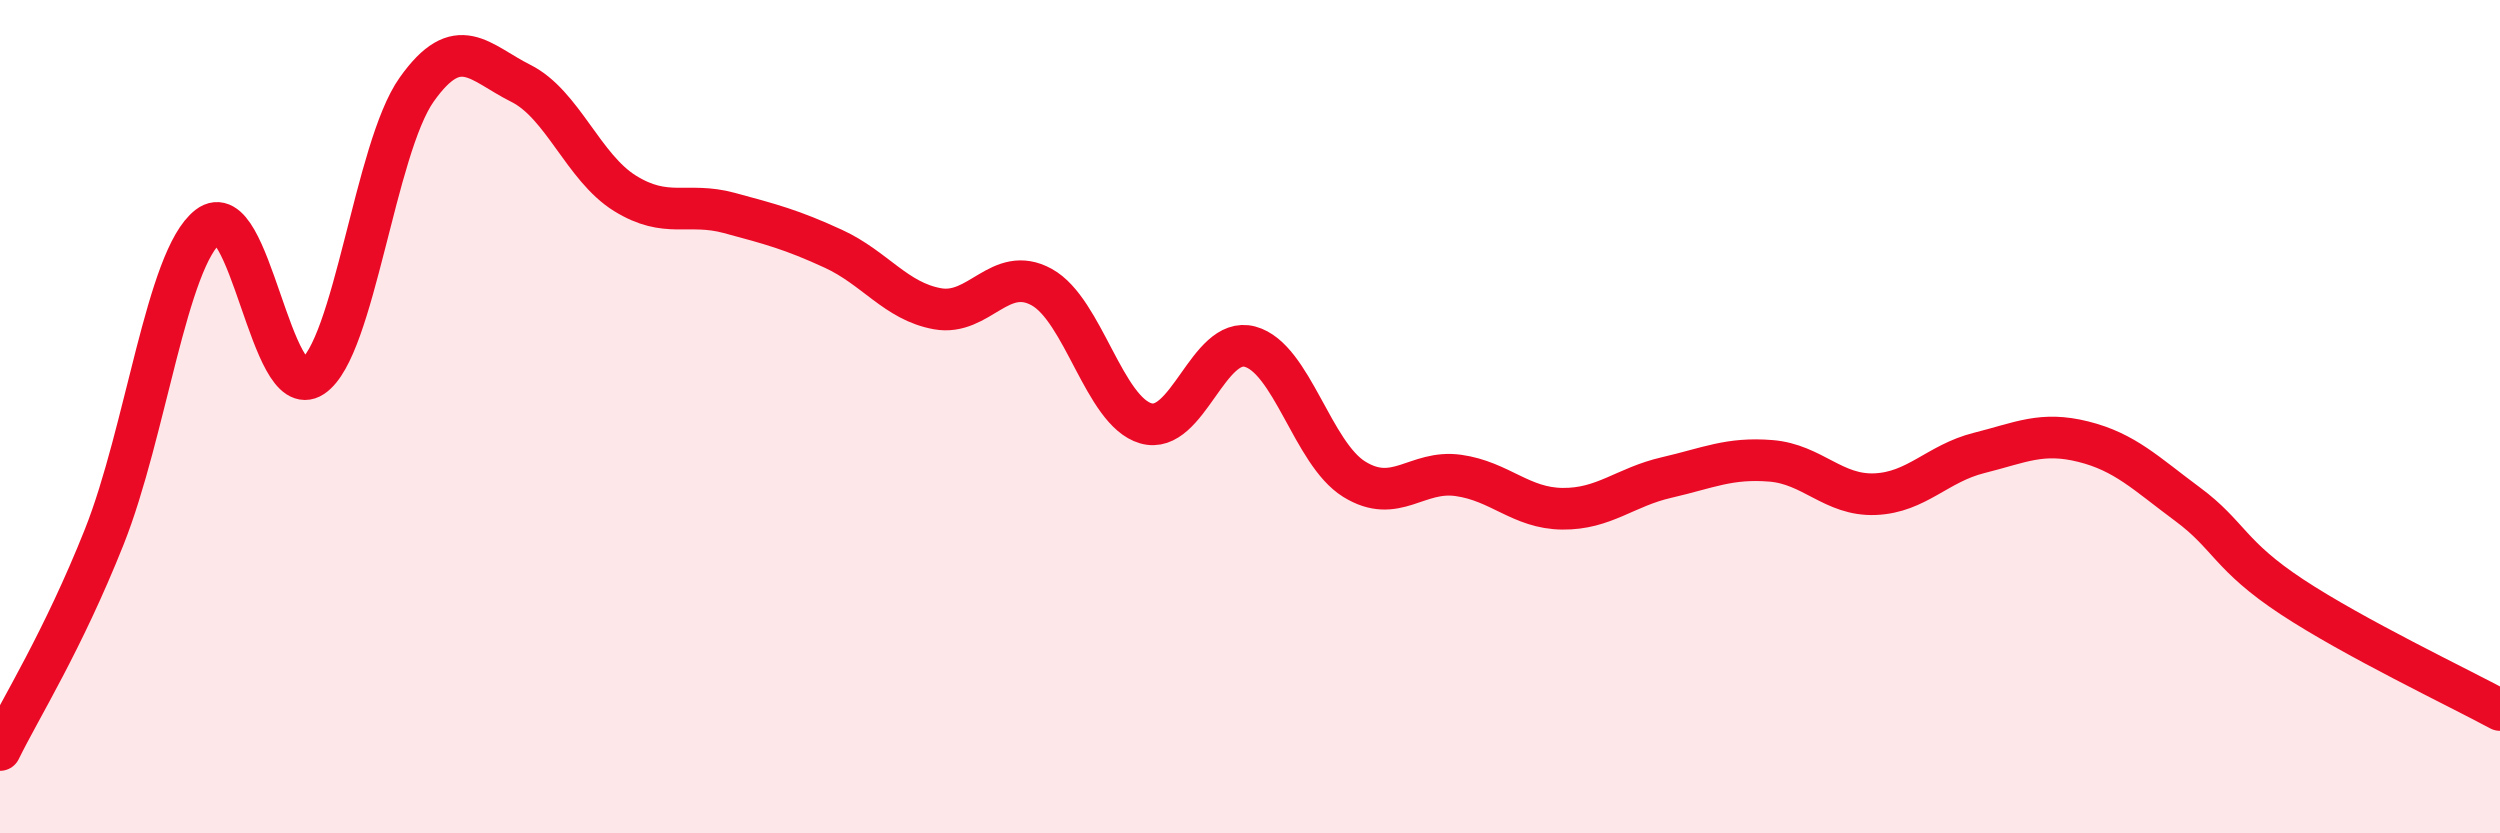
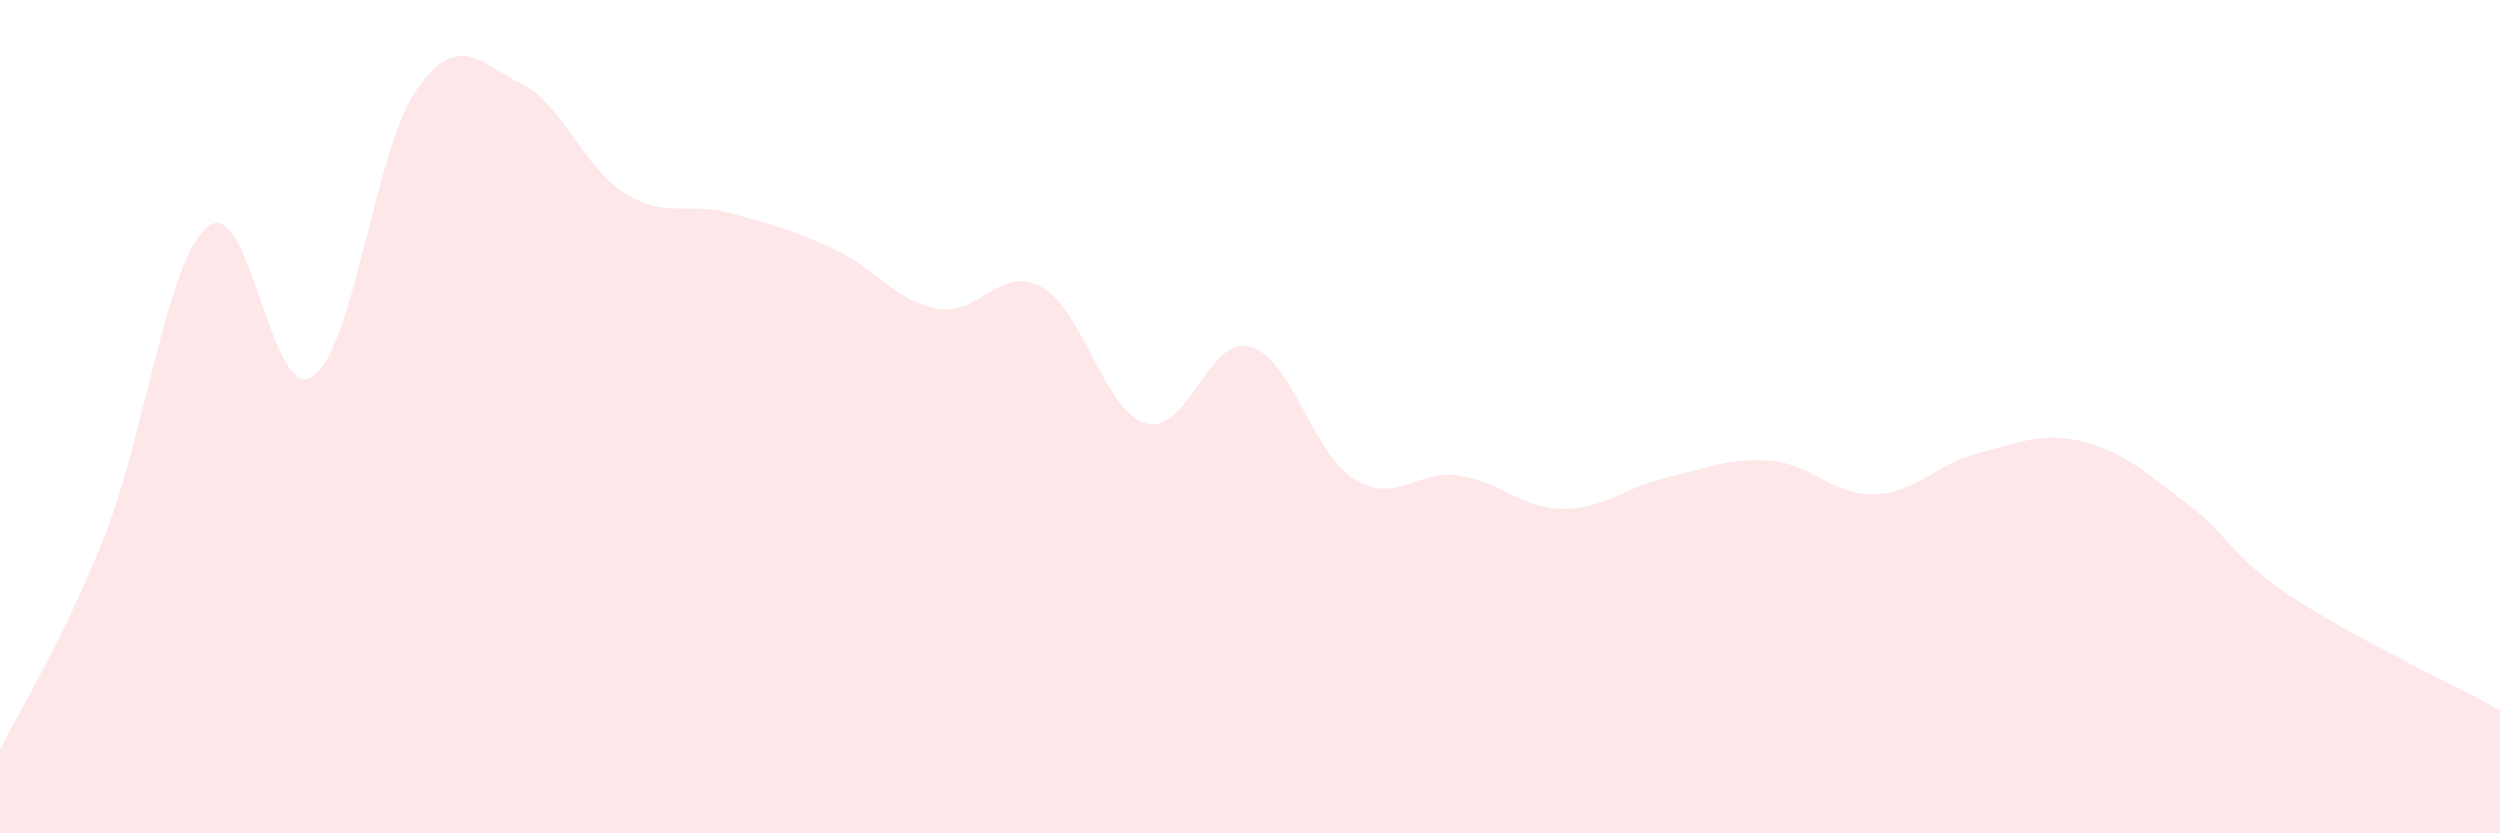
<svg xmlns="http://www.w3.org/2000/svg" width="60" height="20" viewBox="0 0 60 20">
  <path d="M 0,18 C 0.5,16.98 1.5,15.4 2.5,12.89 C 3.5,10.38 4,6.2 5,5.43 C 6,4.66 6.5,9.7 7.5,9.04 C 8.5,8.38 9,3.56 10,2.15 C 11,0.74 11.5,1.5 12.5,2 C 13.5,2.5 14,4.02 15,4.64 C 16,5.26 16.5,4.84 17.5,5.11 C 18.5,5.38 19,5.51 20,5.97 C 21,6.43 21.5,7.23 22.5,7.41 C 23.5,7.59 24,6.34 25,6.89 C 26,7.44 26.5,9.87 27.5,10.16 C 28.5,10.45 29,8.05 30,8.32 C 31,8.59 31.5,10.88 32.5,11.5 C 33.5,12.12 34,11.27 35,11.41 C 36,11.55 36.5,12.2 37.5,12.21 C 38.5,12.22 39,11.69 40,11.46 C 41,11.23 41.5,10.98 42.5,11.06 C 43.5,11.14 44,11.9 45,11.86 C 46,11.82 46.5,11.12 47.5,10.87 C 48.5,10.62 49,10.35 50,10.6 C 51,10.85 51.5,11.36 52.5,12.1 C 53.5,12.84 53.5,13.33 55,14.32 C 56.5,15.31 59,16.5 60,17.04L60 20L0 20Z" fill="#EB0A25" opacity="0.1" stroke-linecap="round" stroke-linejoin="round" />
-   <path d="M 0,18 C 0.5,16.98 1.5,15.4 2.5,12.89 C 3.5,10.38 4,6.2 5,5.43 C 6,4.66 6.5,9.7 7.5,9.04 C 8.5,8.38 9,3.56 10,2.15 C 11,0.74 11.5,1.5 12.5,2 C 13.5,2.5 14,4.02 15,4.64 C 16,5.26 16.5,4.84 17.5,5.11 C 18.5,5.38 19,5.51 20,5.97 C 21,6.43 21.5,7.23 22.5,7.41 C 23.5,7.59 24,6.34 25,6.89 C 26,7.44 26.5,9.87 27.5,10.16 C 28.5,10.45 29,8.05 30,8.32 C 31,8.59 31.5,10.88 32.5,11.5 C 33.5,12.12 34,11.27 35,11.41 C 36,11.55 36.5,12.2 37.5,12.21 C 38.5,12.22 39,11.69 40,11.46 C 41,11.23 41.5,10.98 42.5,11.06 C 43.5,11.14 44,11.9 45,11.86 C 46,11.82 46.5,11.12 47.5,10.87 C 48.5,10.62 49,10.35 50,10.6 C 51,10.85 51.5,11.36 52.5,12.1 C 53.5,12.84 53.5,13.33 55,14.32 C 56.5,15.31 59,16.5 60,17.04" stroke="#EB0A25" stroke-width="1" fill="none" stroke-linecap="round" stroke-linejoin="round" />
</svg>